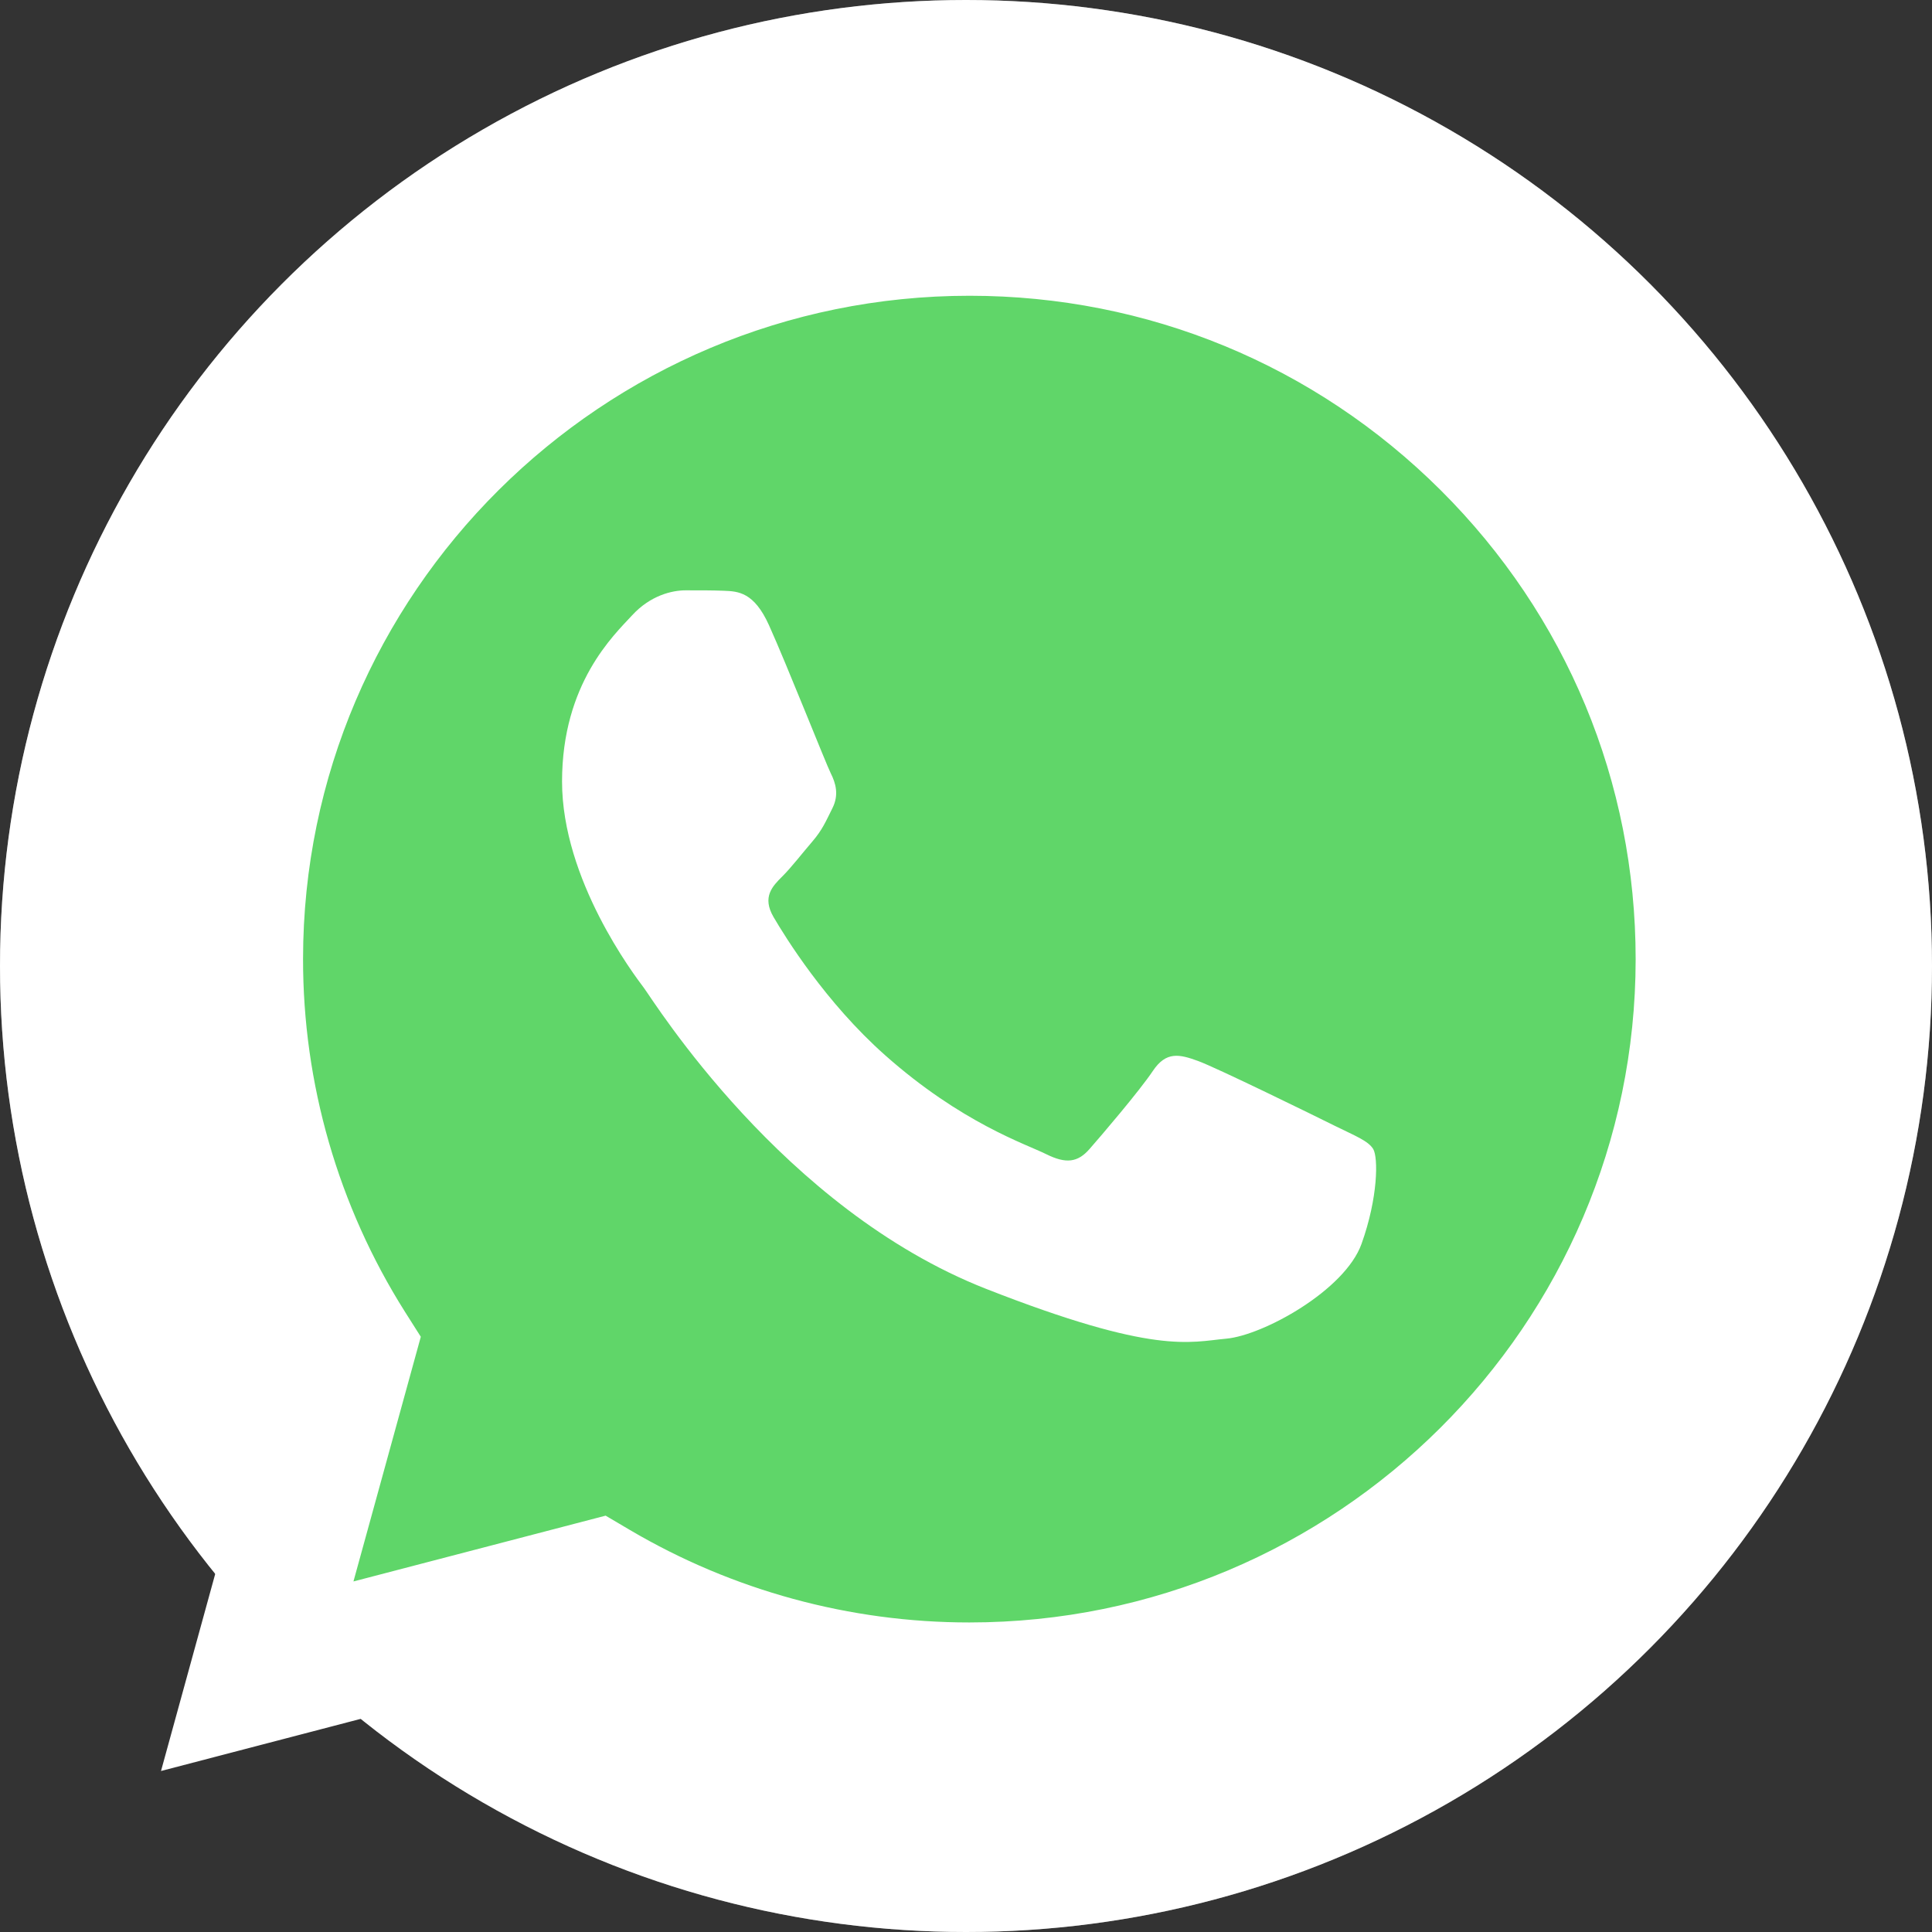
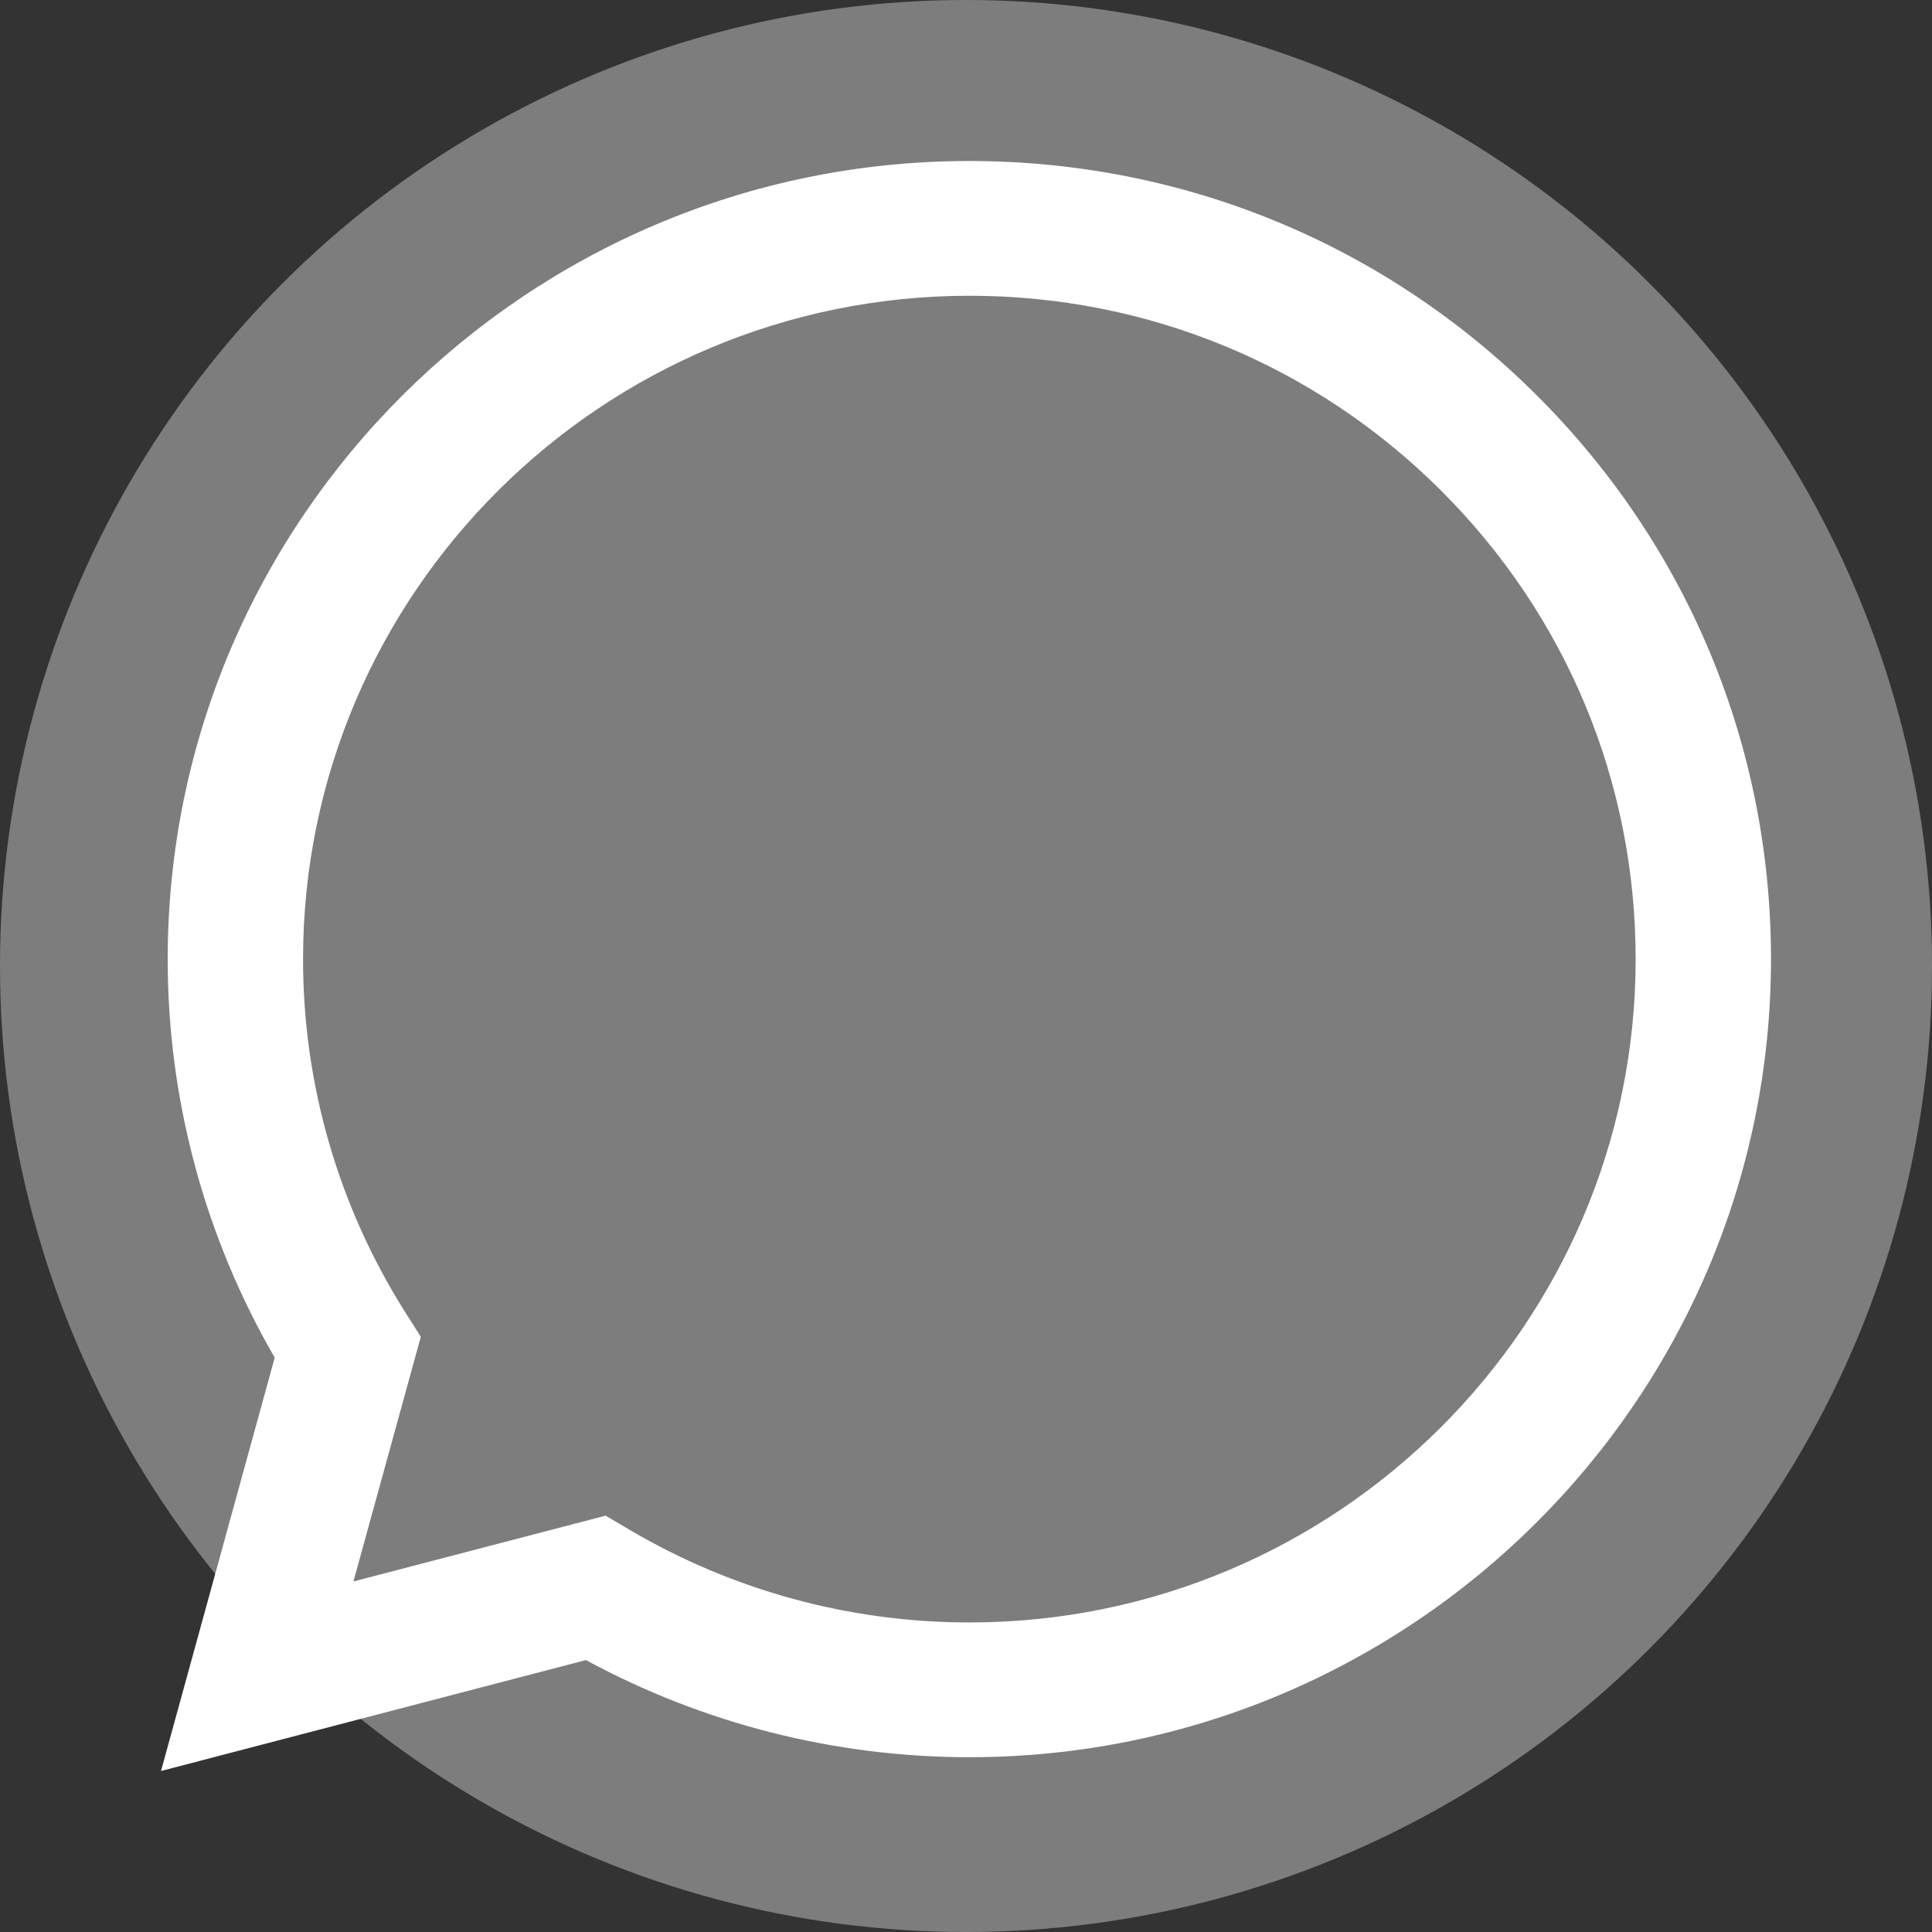
<svg xmlns="http://www.w3.org/2000/svg" width="36" height="36" viewBox="0 0 36 36" fill="none">
  <rect x="0" y="0" width="36" height="36" fill="#333333" stroke="none" />
  <circle cx="18" cy="18" r="18" fill="white" fill-opacity="0.2" />
  <circle cx="18" cy="18" r="18" fill="white" fill-opacity="0.2" />
-   <circle cx="18" cy="18" r="18" fill="white" />
-   <path d="M3.64 17.87C3.637 20.388 4.301 22.863 5.565 25.044L3.519 32.481L11.164 30.485C13.278 31.631 15.647 32.232 18.054 32.232H18.061C26.008 32.232 32.477 25.794 32.48 17.881C32.482 14.046 30.983 10.441 28.261 7.728C25.538 5.016 21.918 3.521 18.06 3.52C10.112 3.52 3.644 9.957 3.64 17.87Z" fill="url(#paint0_linear_1_9)" />
  <path d="M3.125 17.865C3.122 20.474 3.81 23.037 5.119 25.297L3 33L10.918 30.933C13.109 32.12 15.563 32.742 18.056 32.743H18.063C26.295 32.743 32.996 26.073 33 17.877C33.001 13.905 31.449 10.169 28.629 7.36C25.808 4.55 22.058 3.002 18.063 3C9.829 3 3.129 9.668 3.125 17.865ZM7.841 24.909L7.545 24.442C6.302 22.472 5.644 20.192 5.647 17.866C5.65 11.053 11.219 5.511 18.068 5.511C21.384 5.512 24.5 6.799 26.845 9.134C29.189 11.47 30.479 14.574 30.478 17.876C30.475 24.689 24.906 30.232 18.063 30.232H18.058C15.835 30.232 13.652 29.637 11.739 28.51L11.285 28.242L6.586 29.468L7.841 24.909H7.841Z" fill="url(#paint1_linear_1_9)" />
-   <path d="M14.329 11.65C14.05 11.032 13.755 11.019 13.49 11.008C13.272 10.999 13.023 11 12.774 11C12.525 11 12.121 11.093 11.779 11.465C11.437 11.836 10.473 12.735 10.473 14.563C10.473 16.392 11.81 18.158 11.997 18.406C12.183 18.654 14.579 22.525 18.372 24.015C21.525 25.252 22.167 25.006 22.851 24.944C23.535 24.882 25.059 24.046 25.37 23.178C25.681 22.31 25.681 21.567 25.588 21.411C25.495 21.257 25.246 21.163 24.872 20.978C24.499 20.792 22.664 19.893 22.322 19.769C21.98 19.645 21.731 19.583 21.482 19.955C21.233 20.327 20.519 21.163 20.301 21.411C20.083 21.66 19.865 21.691 19.492 21.505C19.119 21.319 17.917 20.927 16.491 19.661C15.381 18.676 14.632 17.46 14.414 17.088C14.197 16.716 14.391 16.515 14.578 16.33C14.746 16.163 14.951 15.896 15.138 15.679C15.324 15.462 15.387 15.307 15.511 15.059C15.636 14.811 15.573 14.594 15.48 14.409C15.387 14.223 14.661 12.385 14.329 11.65Z" fill="white" />
  <defs>
    <linearGradient id="paint0_linear_1_9" x1="1503" y1="3003" x2="1503" y2="3" gradientUnits="userSpaceOnUse">
      <stop stop-color="#1FAF38" />
      <stop offset="1" stop-color="#60D669" />
    </linearGradient>
    <linearGradient id="paint1_linear_1_9" x1="1503" y1="3003" x2="1503" y2="3" gradientUnits="userSpaceOnUse">
      <stop stop-color="#F9F9F9" />
      <stop offset="1" stop-color="white" />
    </linearGradient>
  </defs>
</svg>